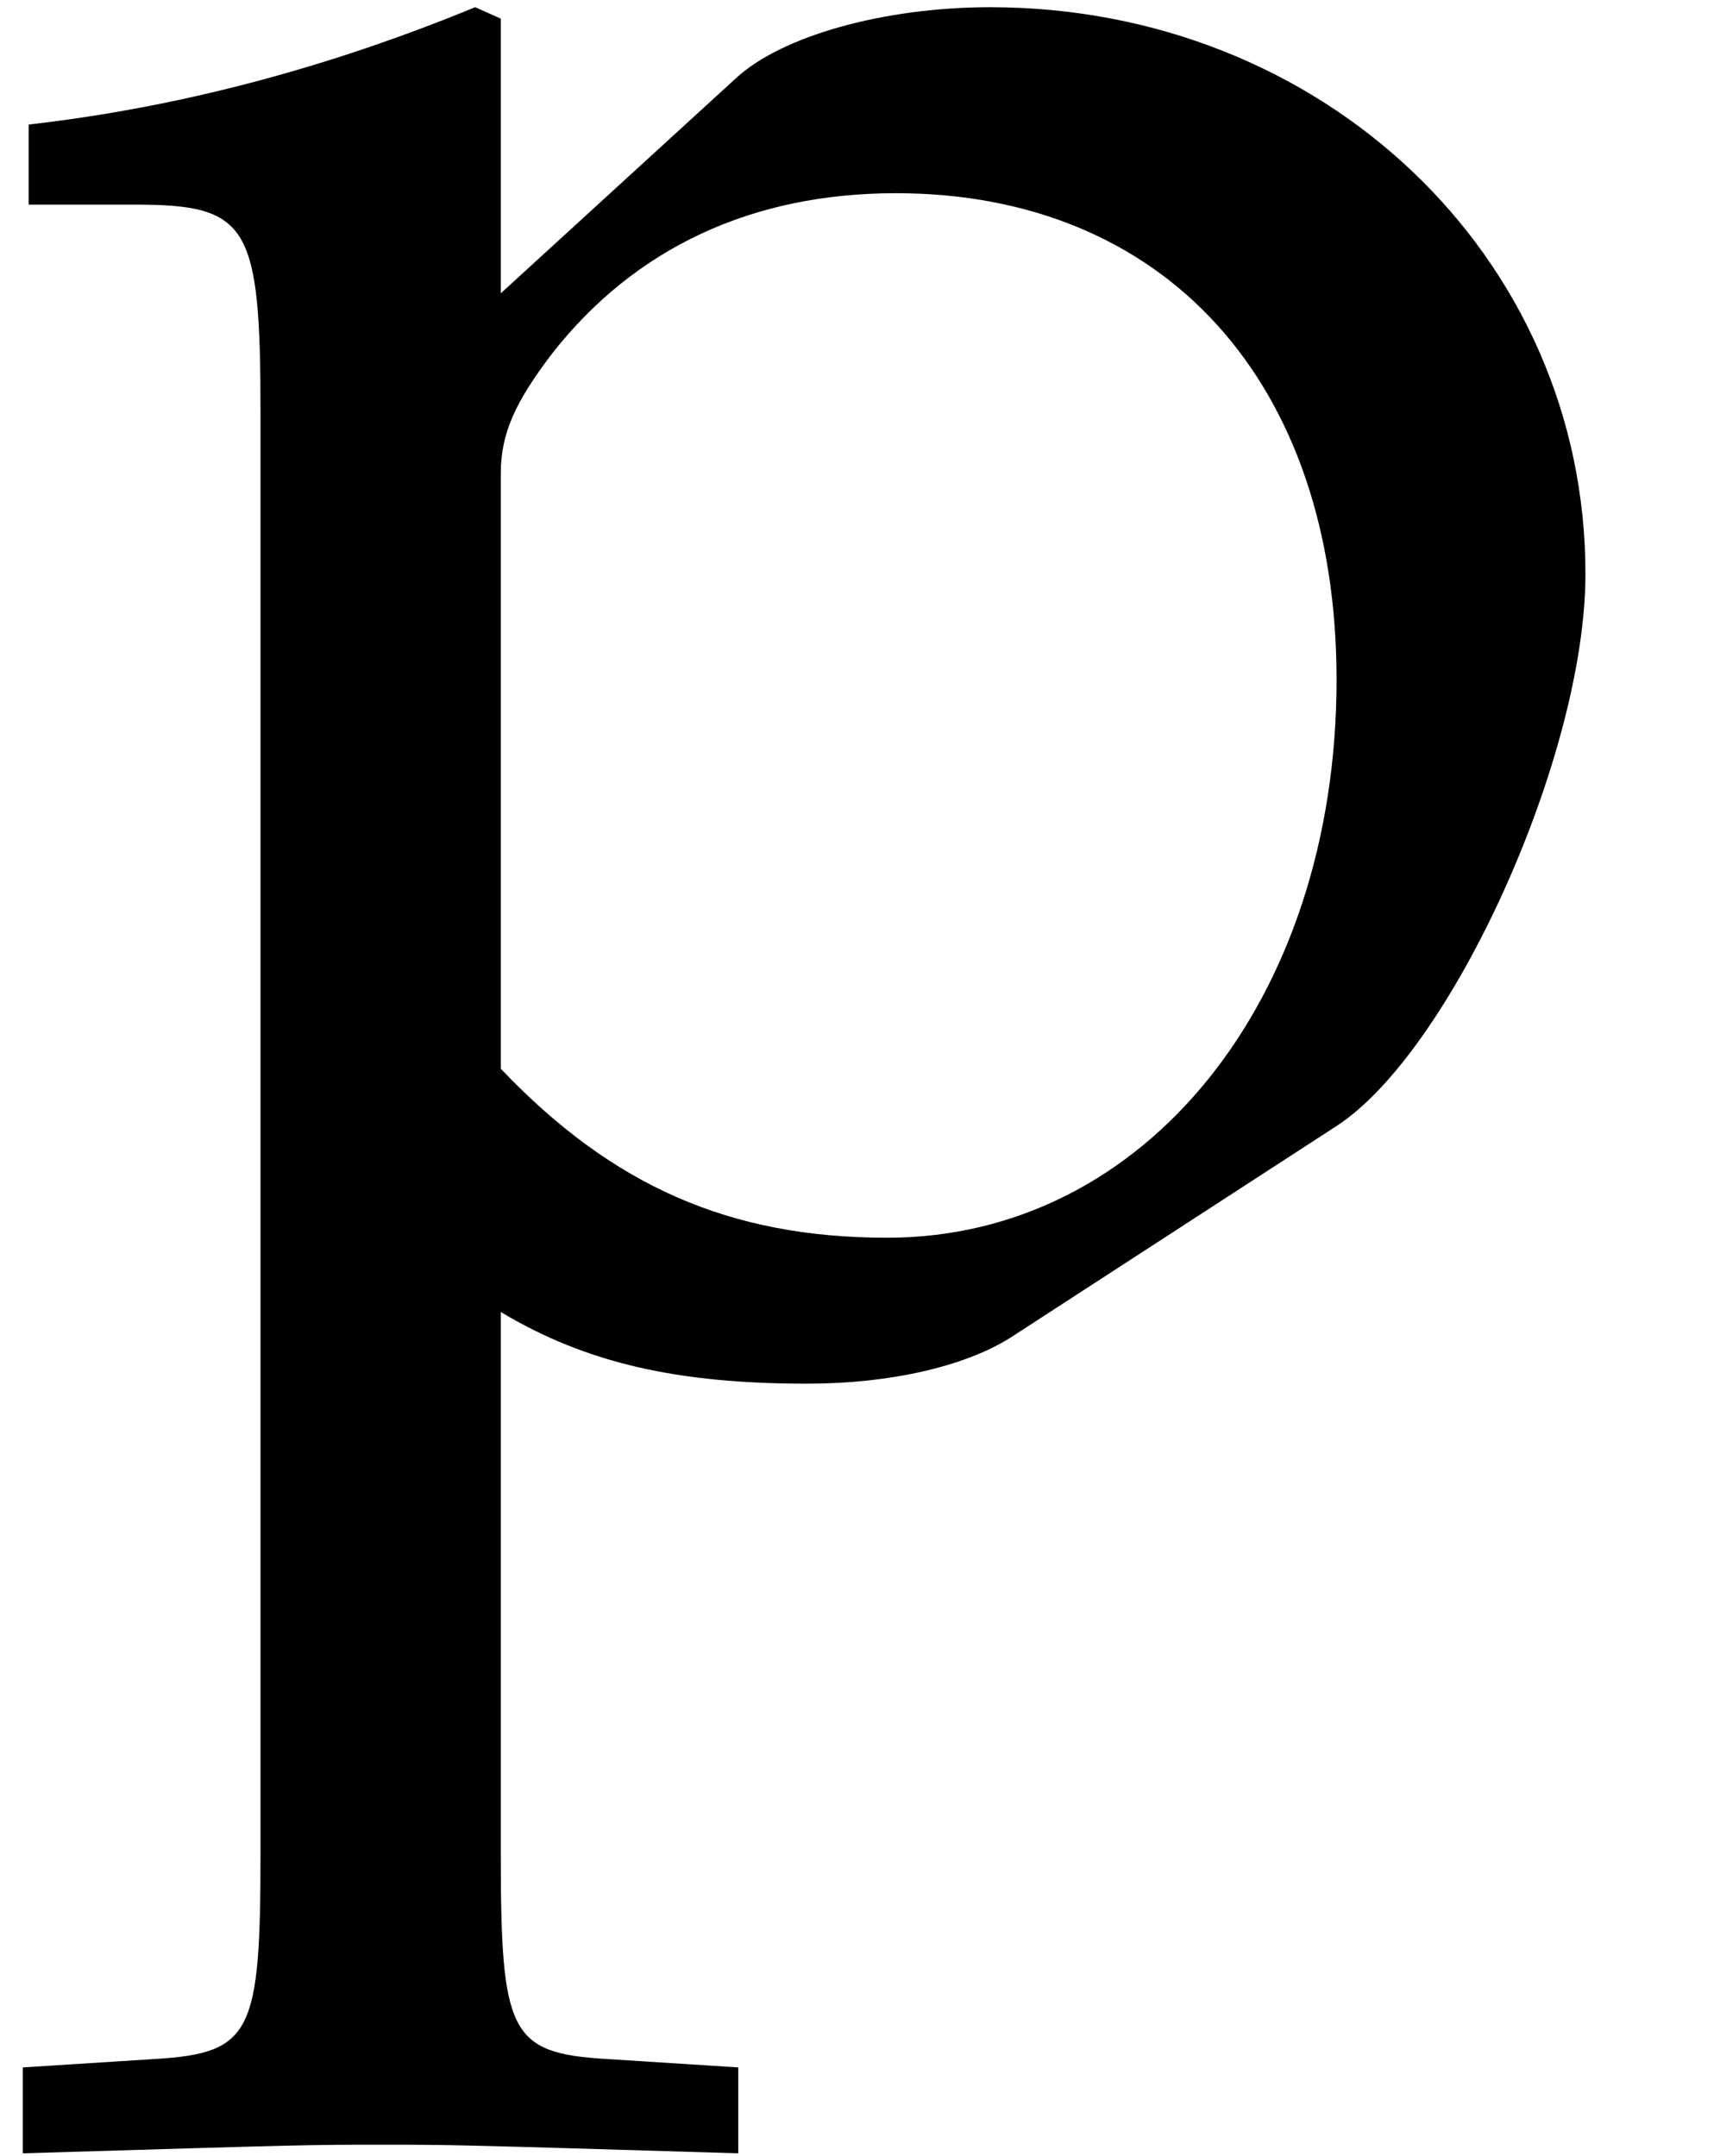
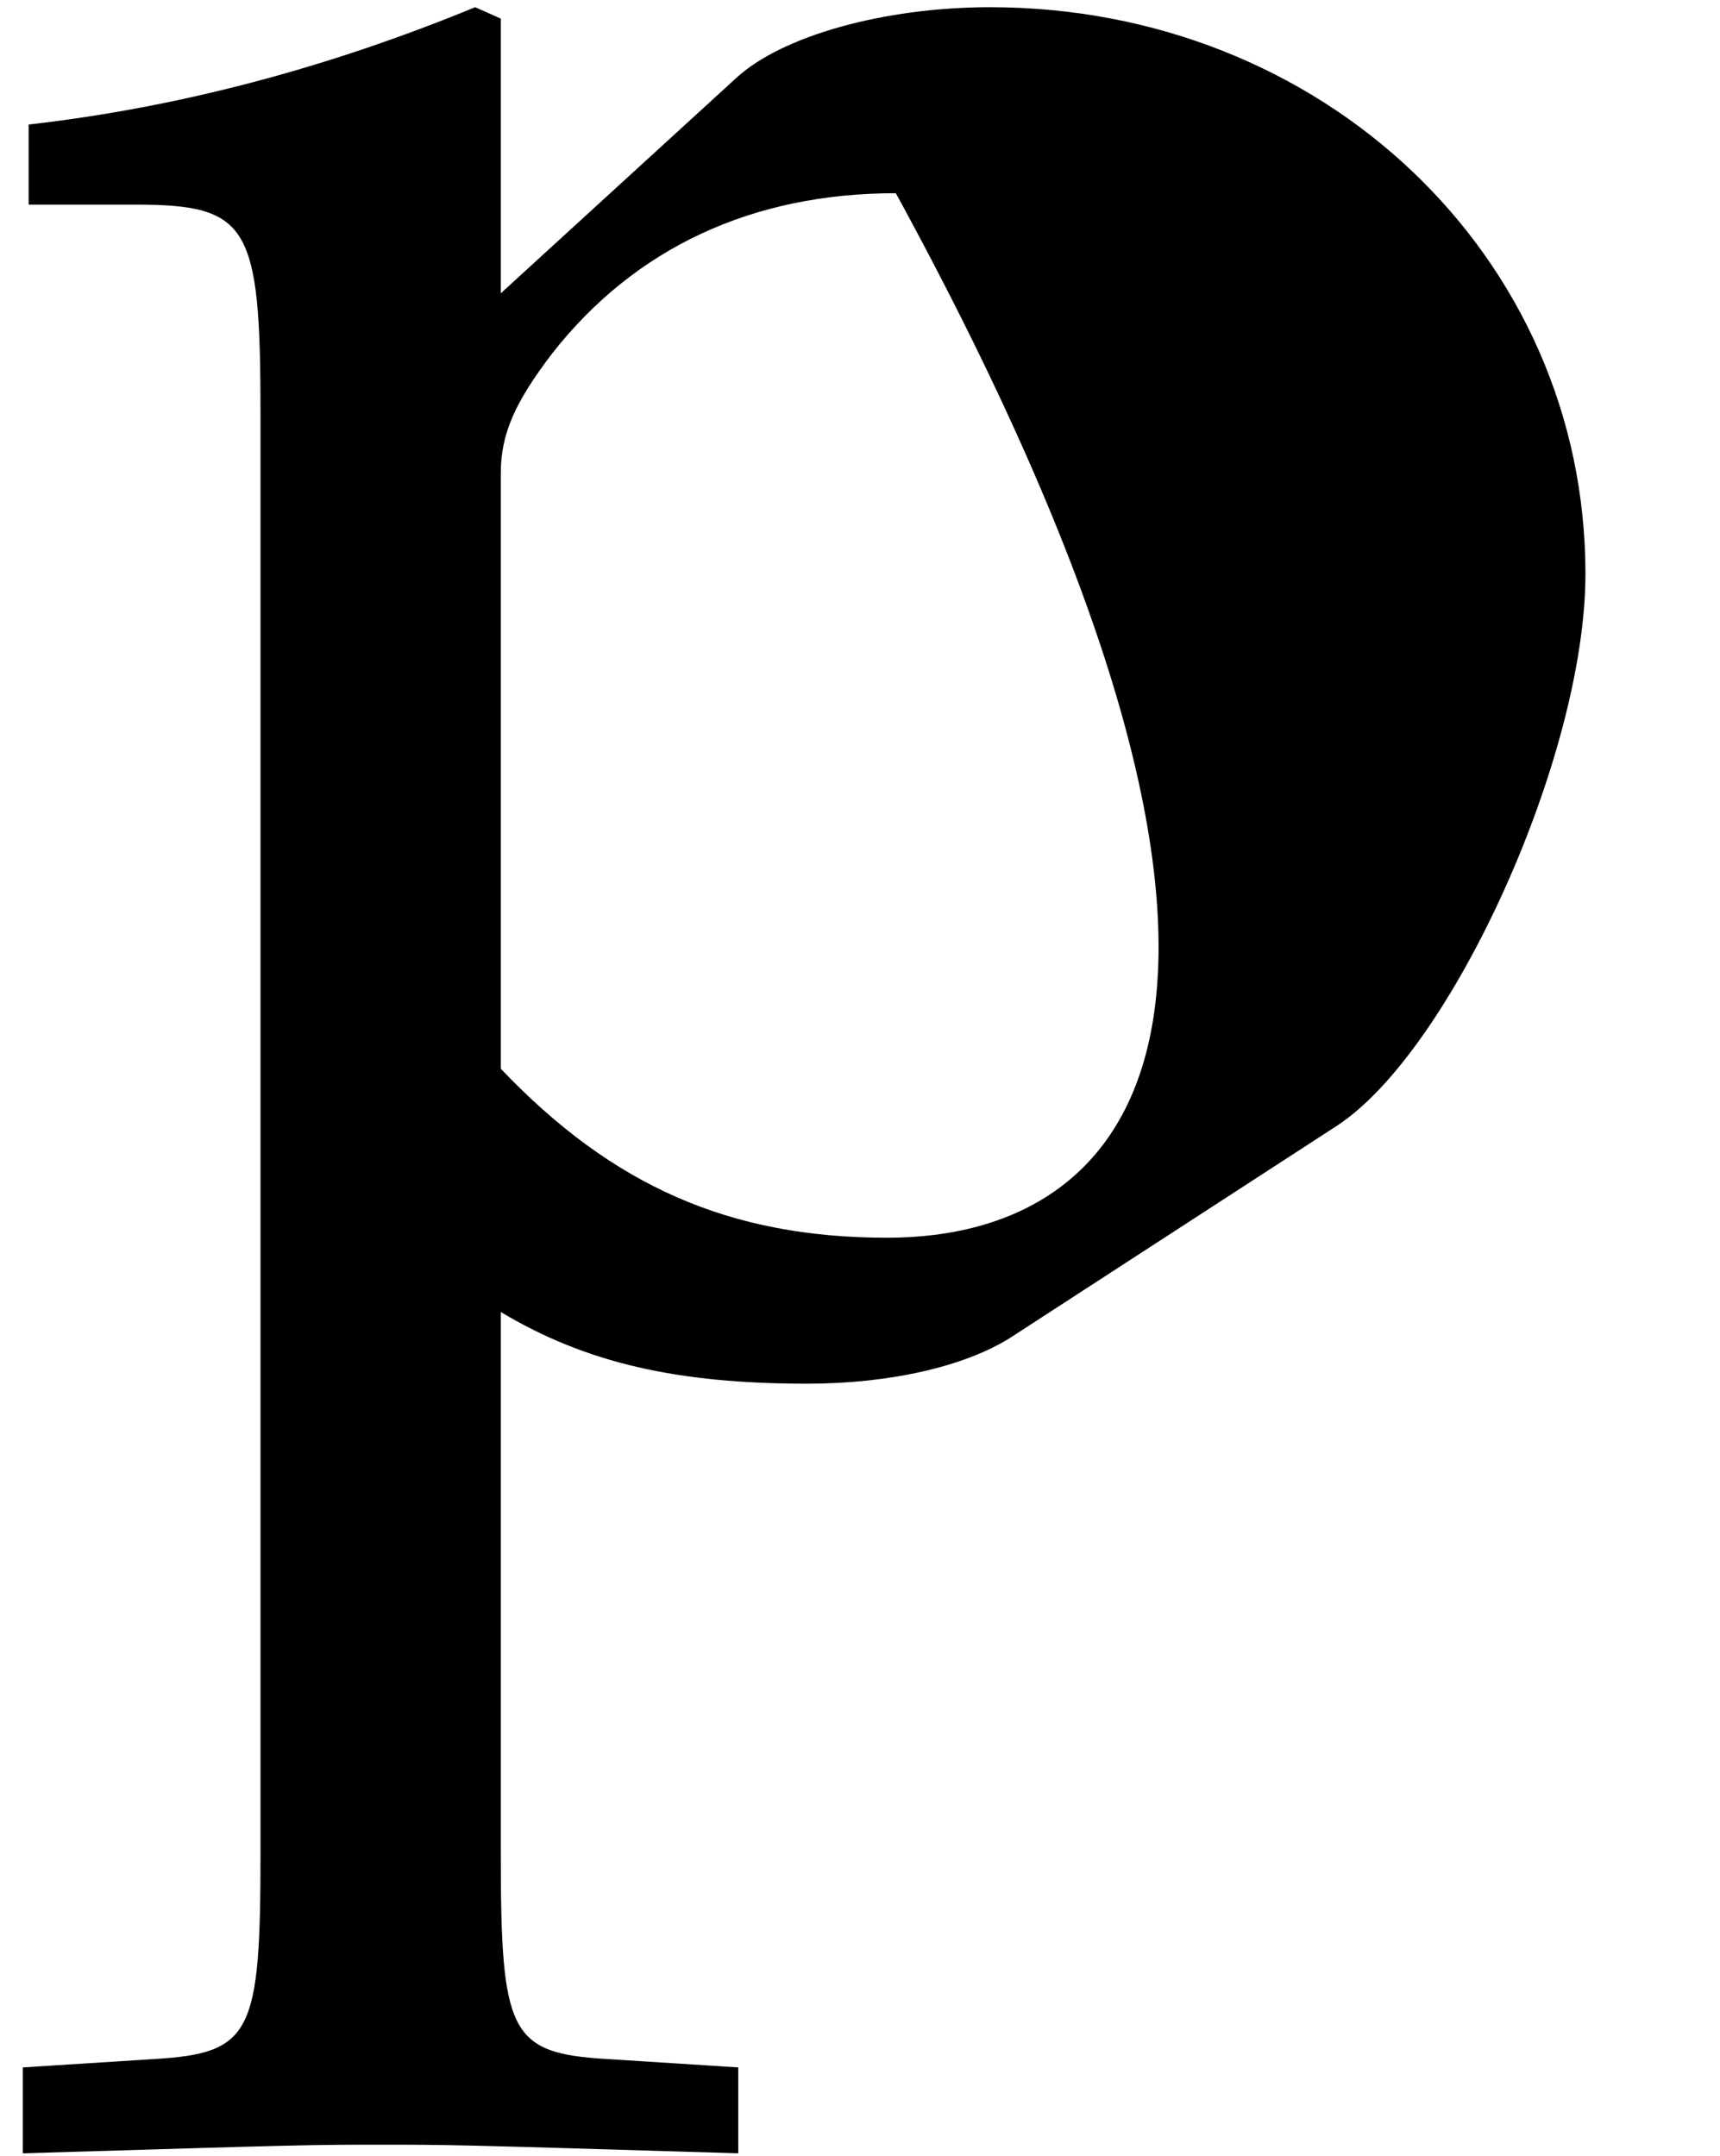
<svg xmlns="http://www.w3.org/2000/svg" xmlns:xlink="http://www.w3.org/1999/xlink" version="1.1" width="8.59pt" height="10.769pt" viewBox="70.735 62.003 8.59 10.769">
  <defs>
-     <path id="g1-112" d="M.143-5.717H.672C1.243-5.717 1.301-5.617 1.301-4.674V2.515C1.301 3.416 1.258 3.516 .772 3.545L.114 3.587V4.016C1.544 3.973 1.544 3.973 1.901 3.973S2.258 3.973 3.687 4.016V3.587L3.03 3.545C2.544 3.516 2.501 3.416 2.501 2.515V-.186C2.93 .071 3.387 .172 4.031 .172C4.445 .172 4.817 .086 5.045-.057L6.675-1.115C7.246-1.486 7.918-2.959 7.918-3.873C7.918-5.46 6.603-6.703 4.945-6.703C4.416-6.703 3.902-6.56 3.673-6.346L2.501-5.274V-6.646L2.373-6.703C1.644-6.403 .9-6.203 .143-6.117V-5.717ZM2.501-4.374C2.501-4.574 2.573-4.731 2.758-4.974C3.173-5.503 3.759-5.774 4.474-5.774C5.817-5.774 6.675-4.831 6.675-3.344C6.675-1.744 5.717-.557 4.431-.557C3.645-.557 3.059-.815 2.501-1.401V-4.374Z" />
+     <path id="g1-112" d="M.143-5.717H.672C1.243-5.717 1.301-5.617 1.301-4.674V2.515C1.301 3.416 1.258 3.516 .772 3.545L.114 3.587V4.016C1.544 3.973 1.544 3.973 1.901 3.973S2.258 3.973 3.687 4.016V3.587L3.03 3.545C2.544 3.516 2.501 3.416 2.501 2.515V-.186C2.93 .071 3.387 .172 4.031 .172C4.445 .172 4.817 .086 5.045-.057L6.675-1.115C7.246-1.486 7.918-2.959 7.918-3.873C7.918-5.46 6.603-6.703 4.945-6.703C4.416-6.703 3.902-6.56 3.673-6.346L2.501-5.274V-6.646L2.373-6.703C1.644-6.403 .9-6.203 .143-6.117V-5.717ZM2.501-4.374C2.501-4.574 2.573-4.731 2.758-4.974C3.173-5.503 3.759-5.774 4.474-5.774C6.675-1.744 5.717-.557 4.431-.557C3.645-.557 3.059-.815 2.501-1.401V-4.374Z" />
  </defs>
  <g id="page1">
    <use x="70.735" y="68.742" xlink:href="#g1-112" />
  </g>
</svg>